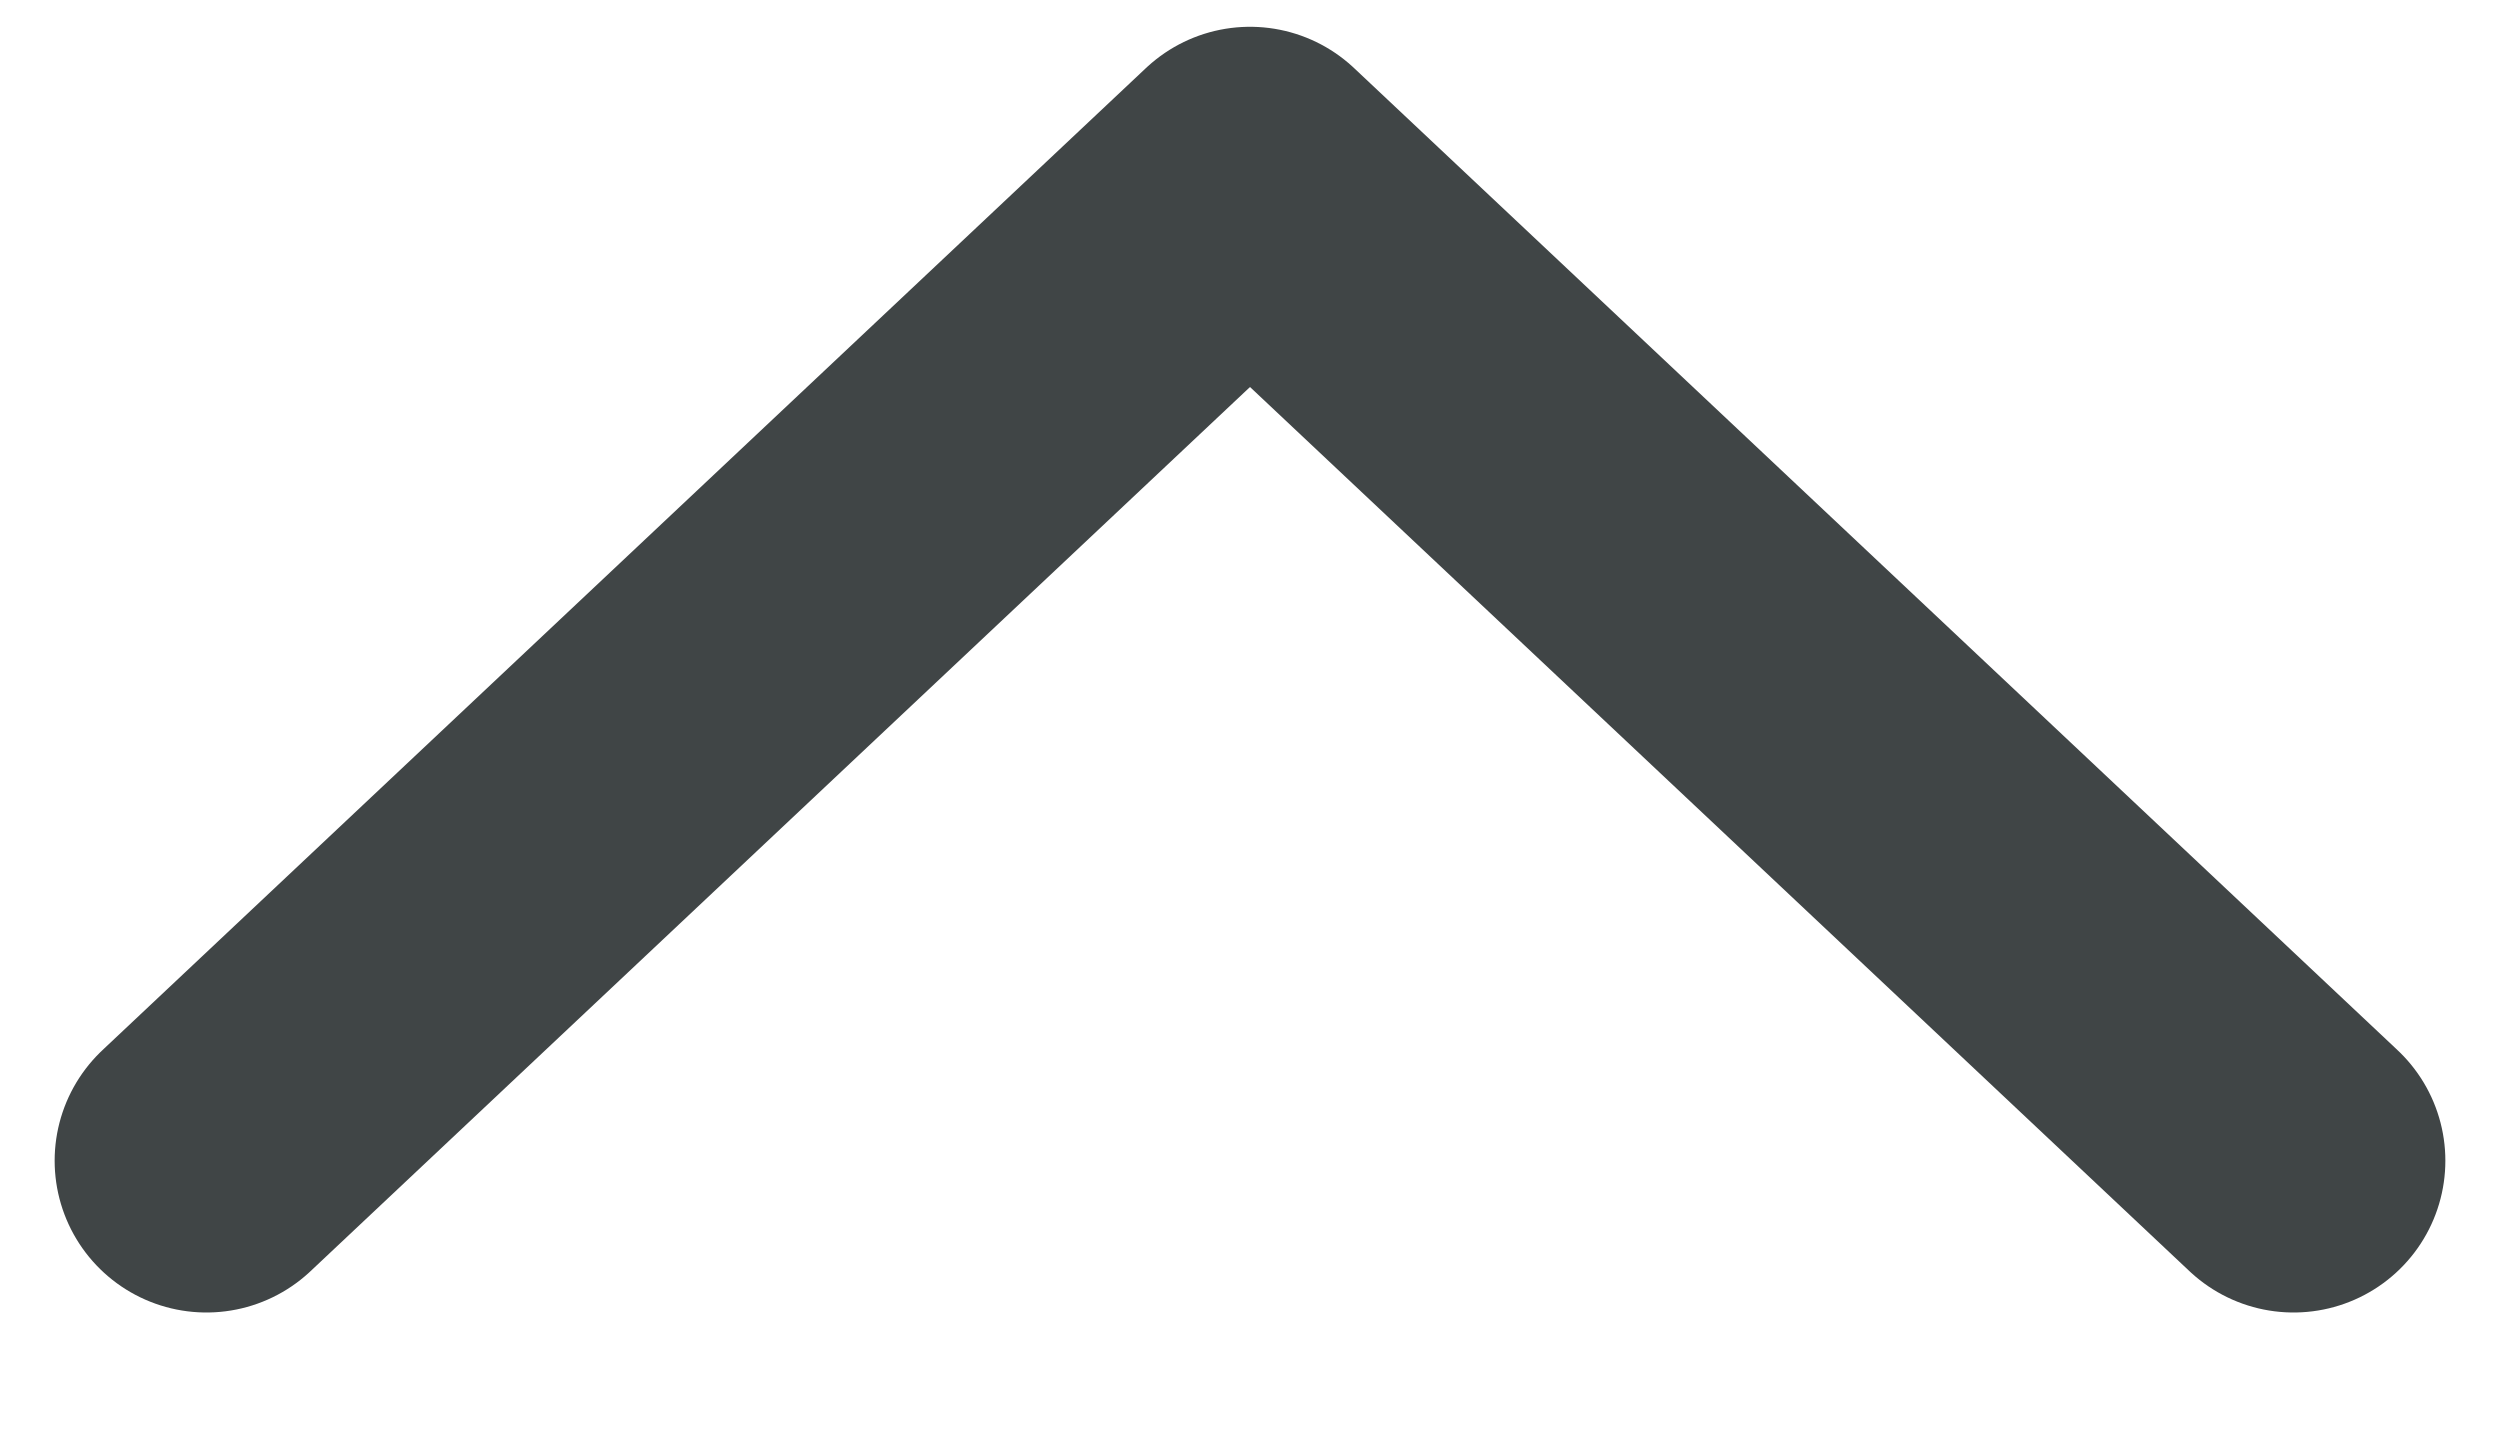
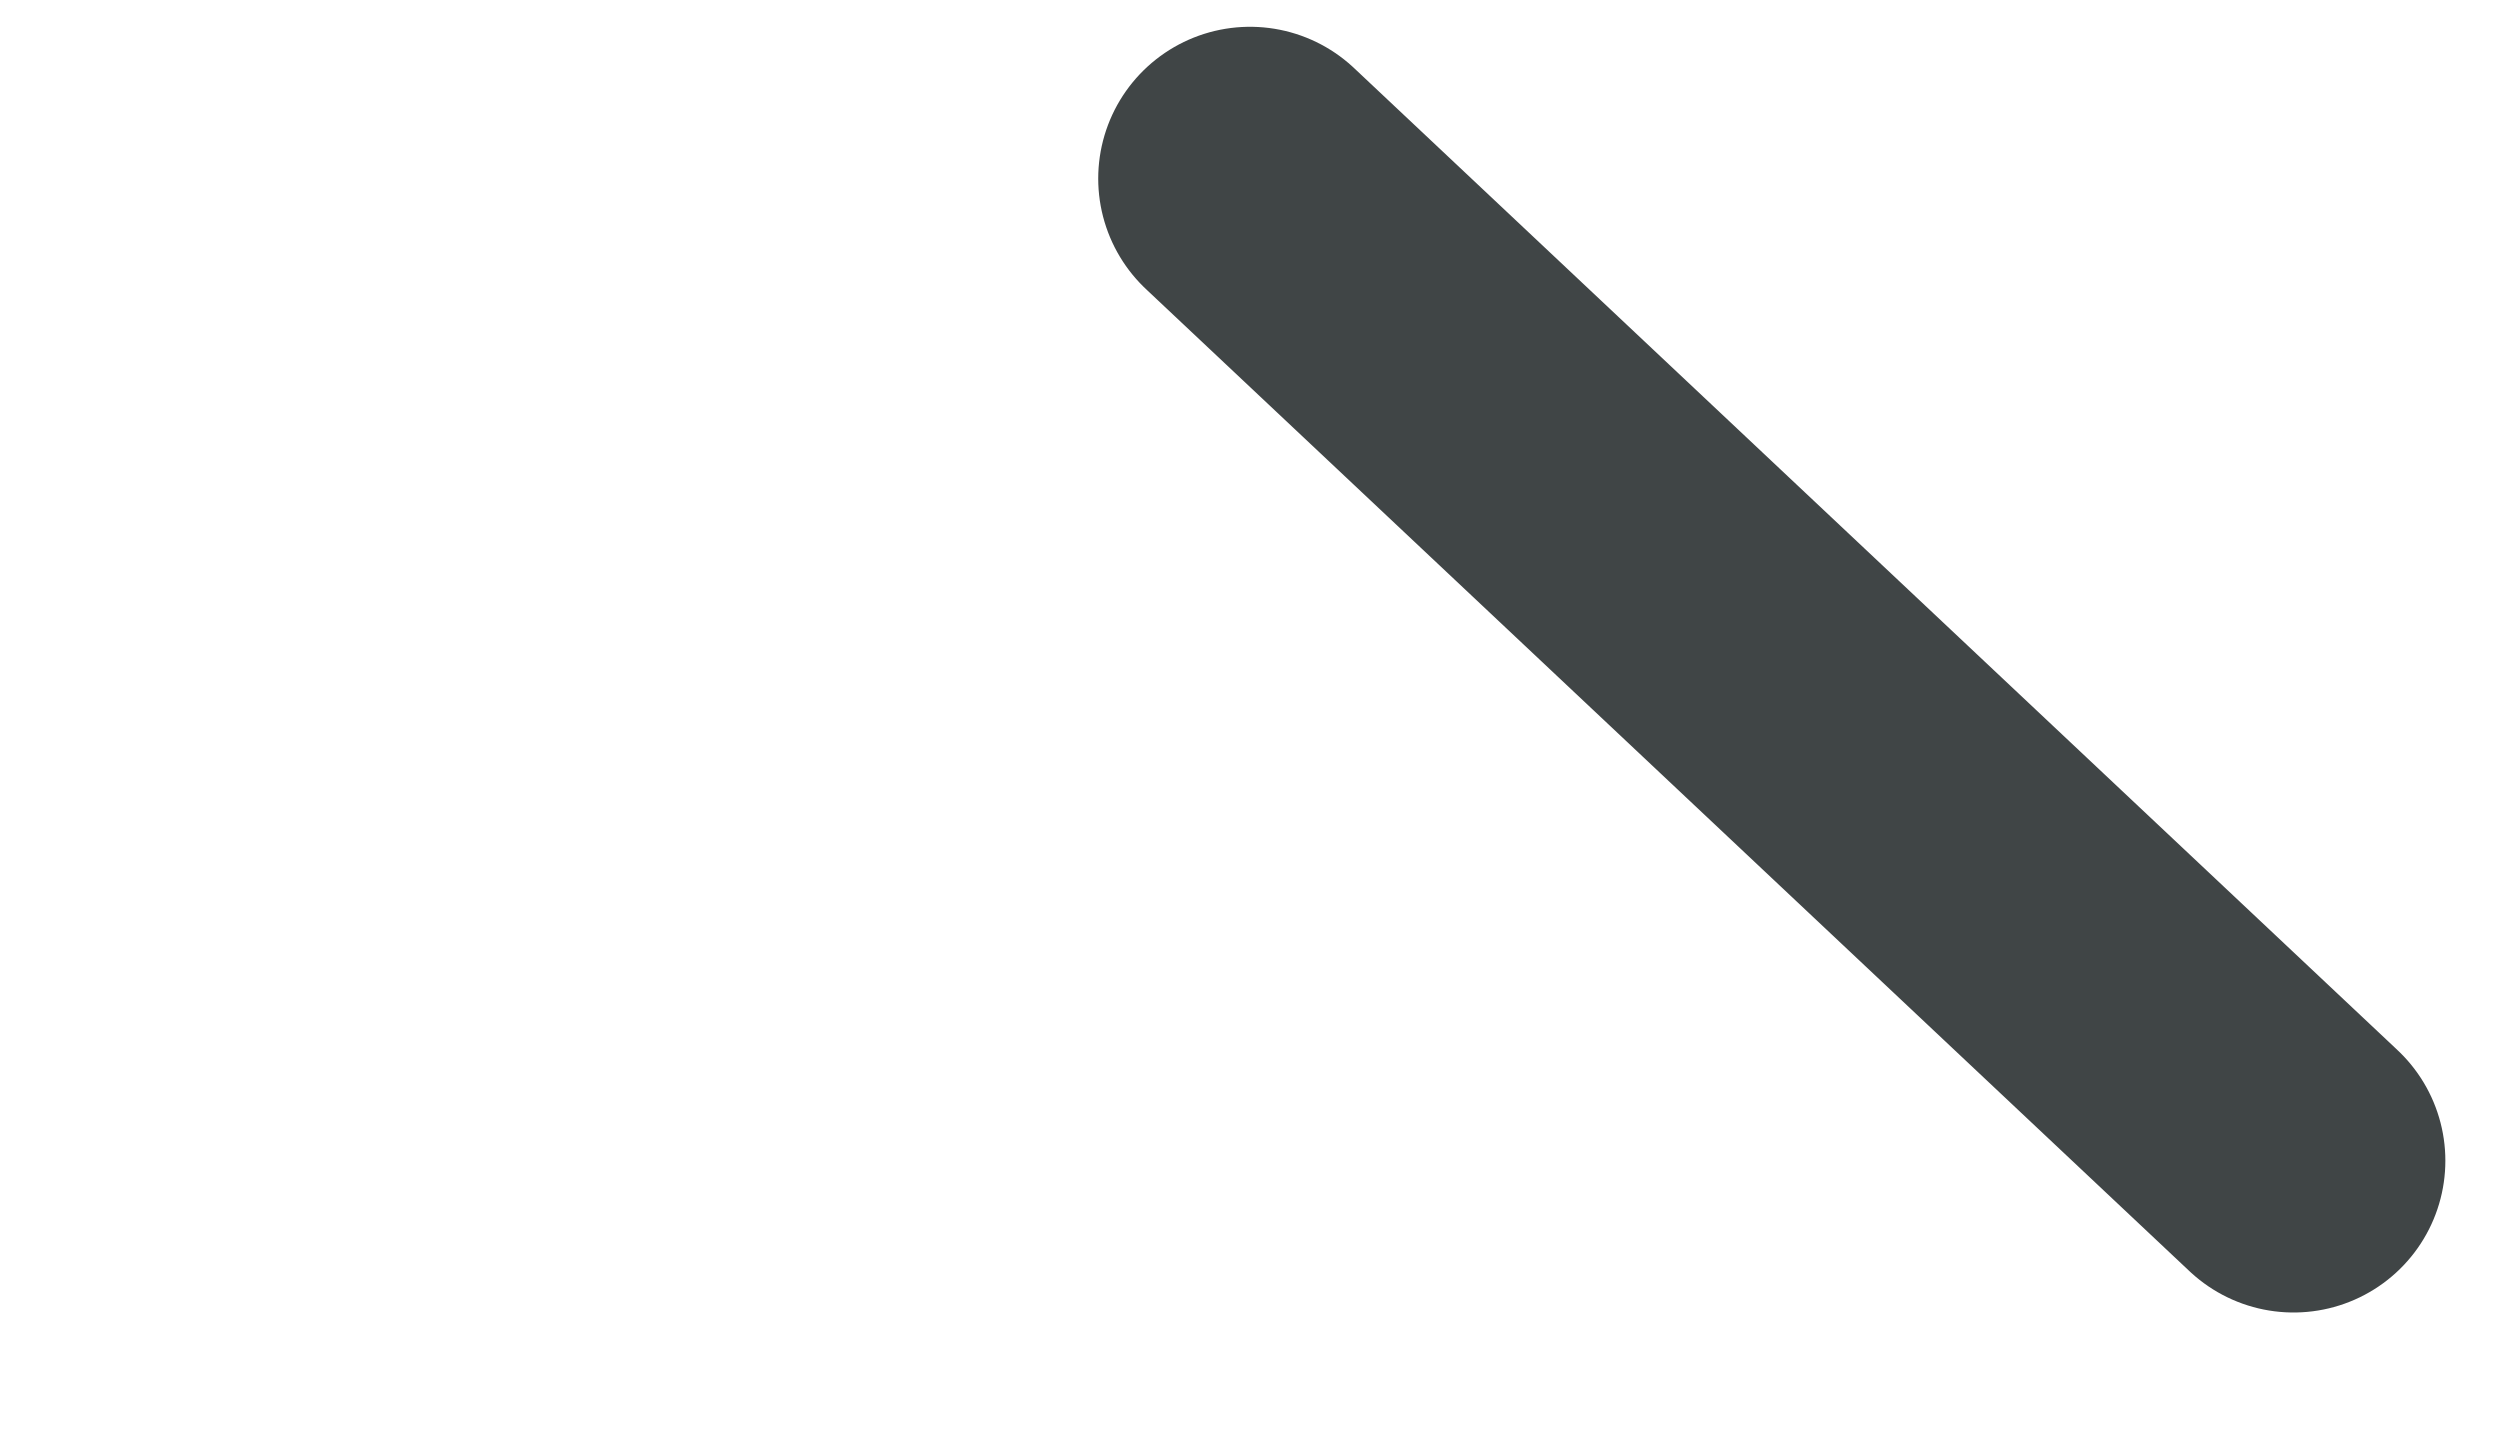
<svg xmlns="http://www.w3.org/2000/svg" width="14" height="8" viewBox="0 0 14 8" fill="none">
-   <path d="M12.844 6.5L7 1L1.156 6.5" stroke="#404546" stroke-width="1.7" stroke-linecap="round" stroke-linejoin="round" />
+   <path d="M12.844 6.5L7 1" stroke="#404546" stroke-width="1.7" stroke-linecap="round" stroke-linejoin="round" />
</svg>